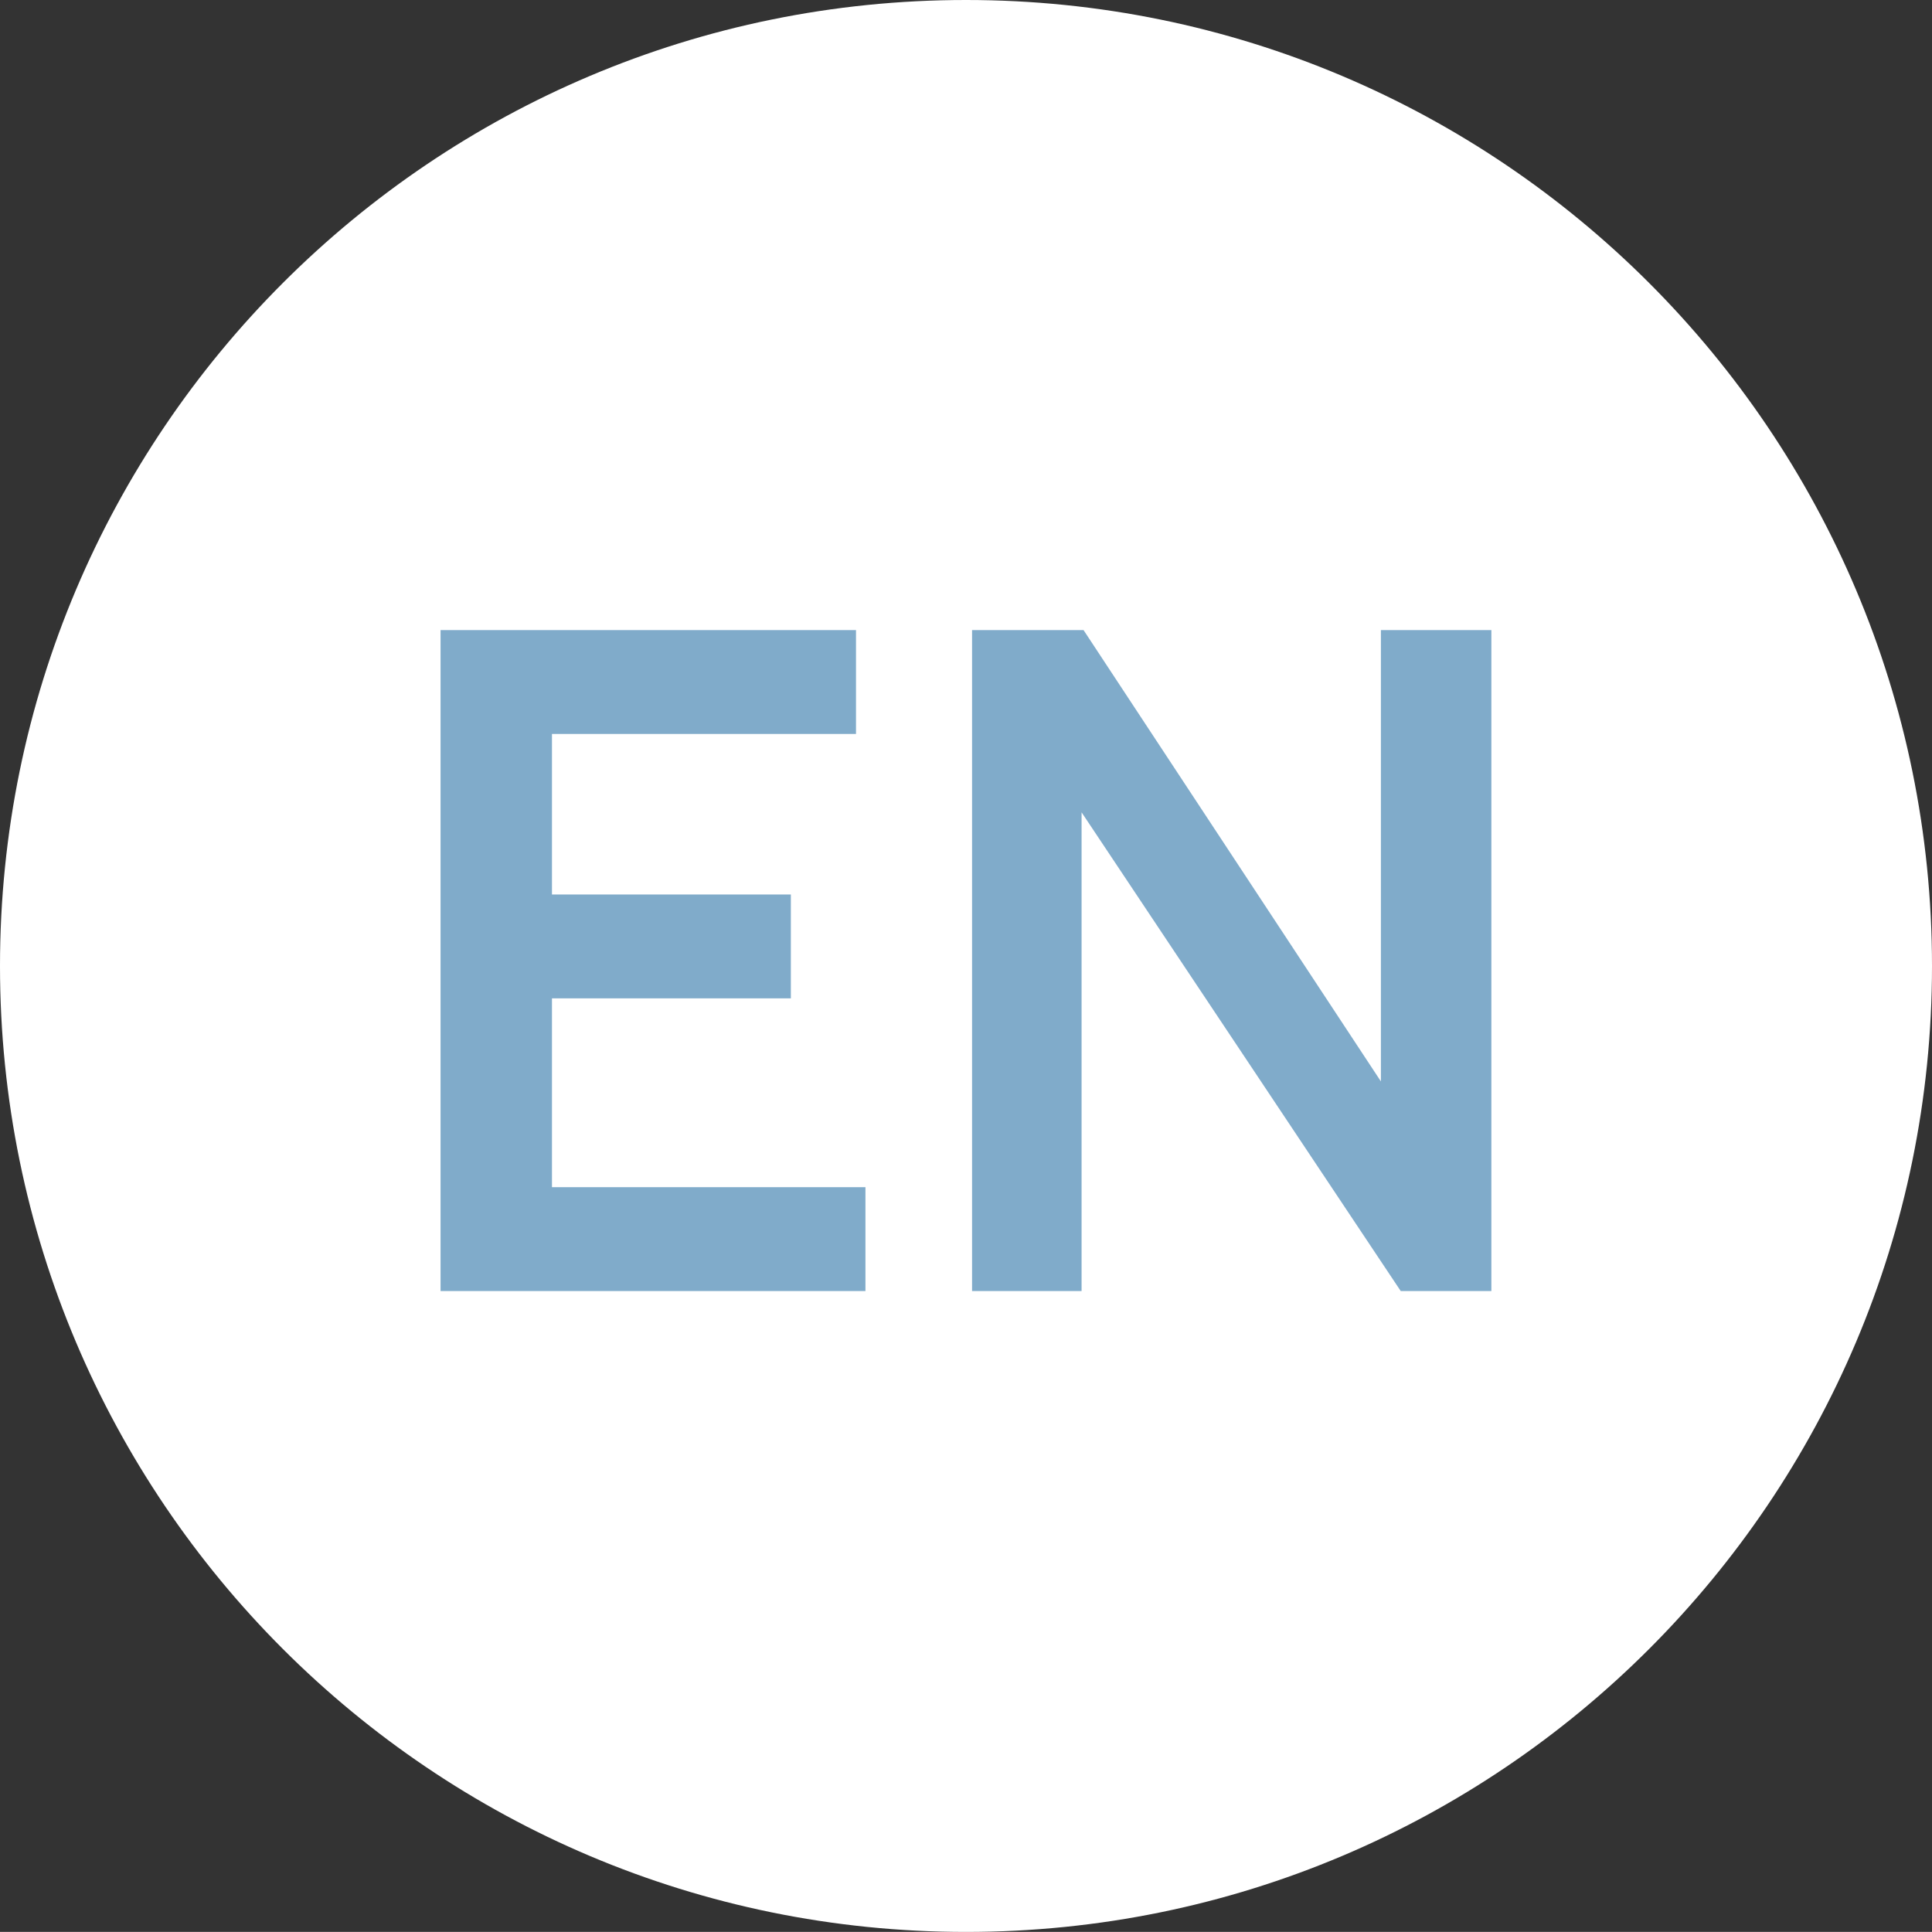
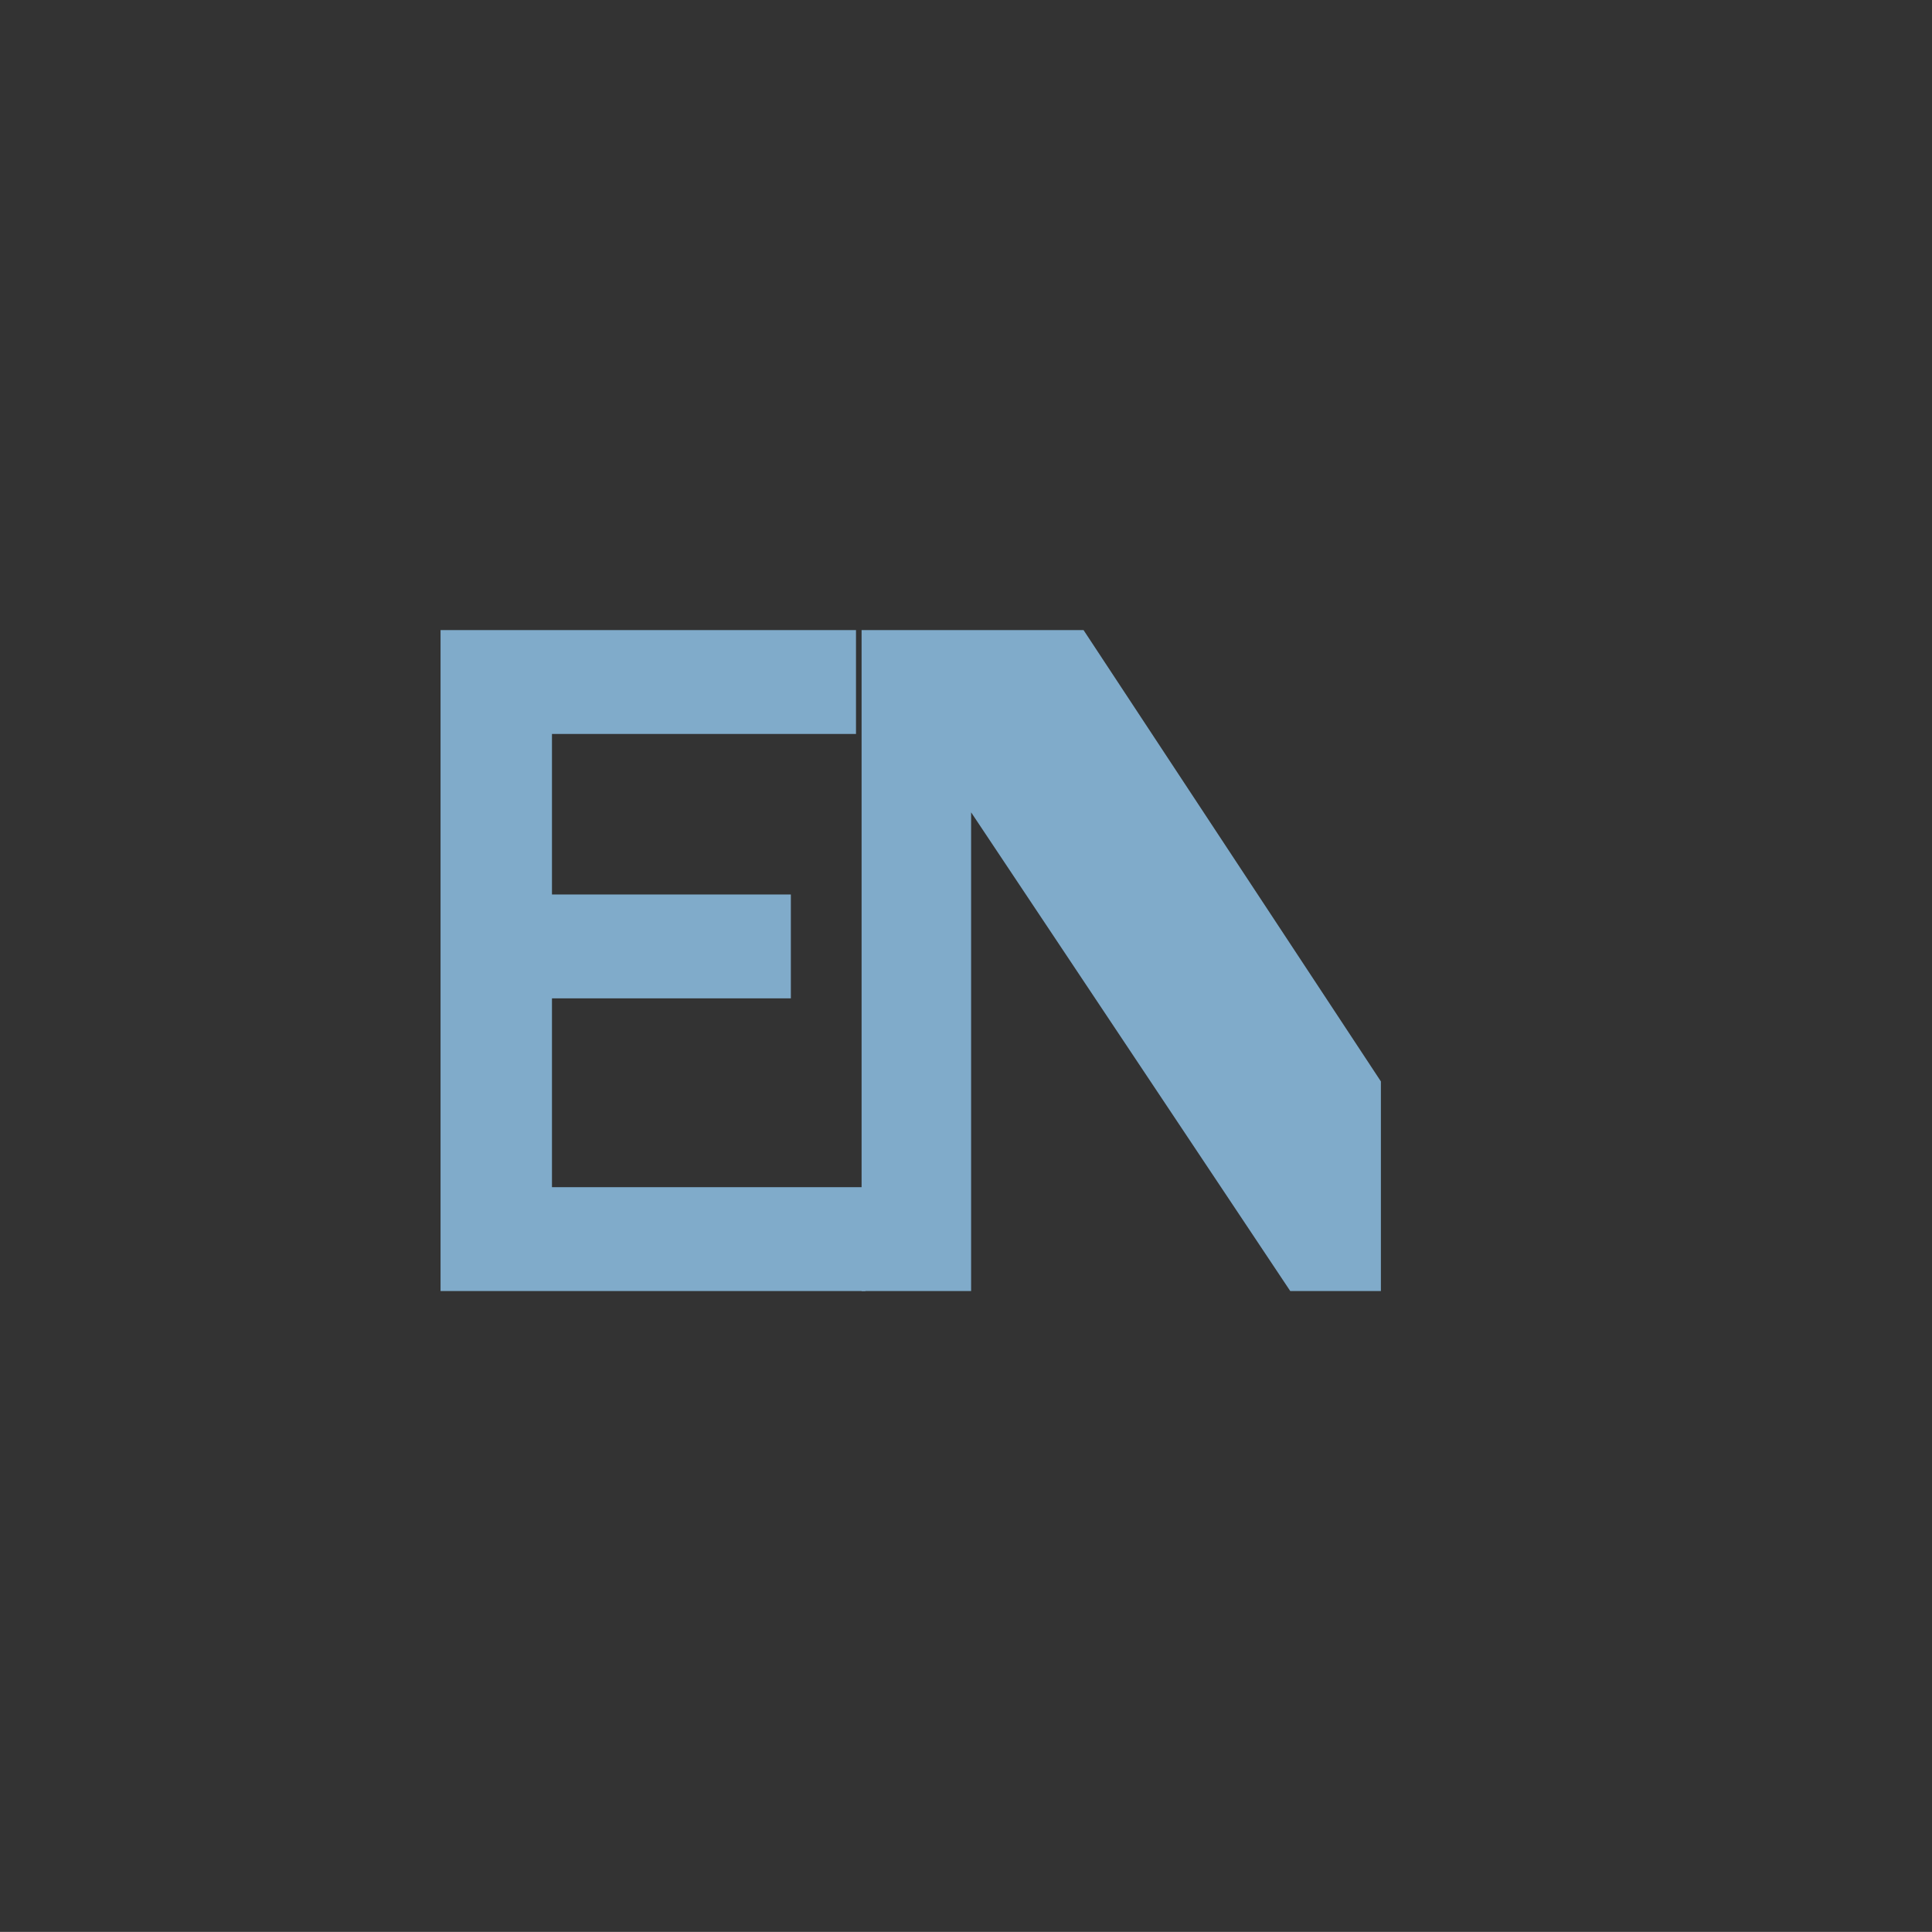
<svg xmlns="http://www.w3.org/2000/svg" version="1.1" id="Capa_1" x="0px" y="0px" width="24.554px" height="24.553px" viewBox="0 0 24.554 24.553" enable-background="new 0 0 24.554 24.553" xml:space="preserve">
  <rect x="0" y="0" width="24.554" height="24.553" fill="#333333" stroke="none" />
-   <path fill="#FFFFFF" d="M24.554,12.277C24.554,5.496,19.058,0,12.277,0C5.496,0,0,5.496,0,12.277c0,6.78,5.496,12.276,12.277,12.276  C19.058,24.553,24.554,19.057,24.554,12.277" />
  <g>
    <path fill="#80ABCA" d="M5.599,8.008h5.28v1.32H7.015v2.04h3.036v1.32H7.015v2.4h3.984v1.32h-5.4V8.008z" />
-     <path fill="#80ABCA" d="M12.355,8.008h1.416l3.779,5.736V8.008h1.404v8.4h-1.152l-4.056-6.084v6.084h-1.392V8.008z" />
+     <path fill="#80ABCA" d="M12.355,8.008h1.416l3.779,5.736V8.008v8.4h-1.152l-4.056-6.084v6.084h-1.392V8.008z" />
  </g>
</svg>